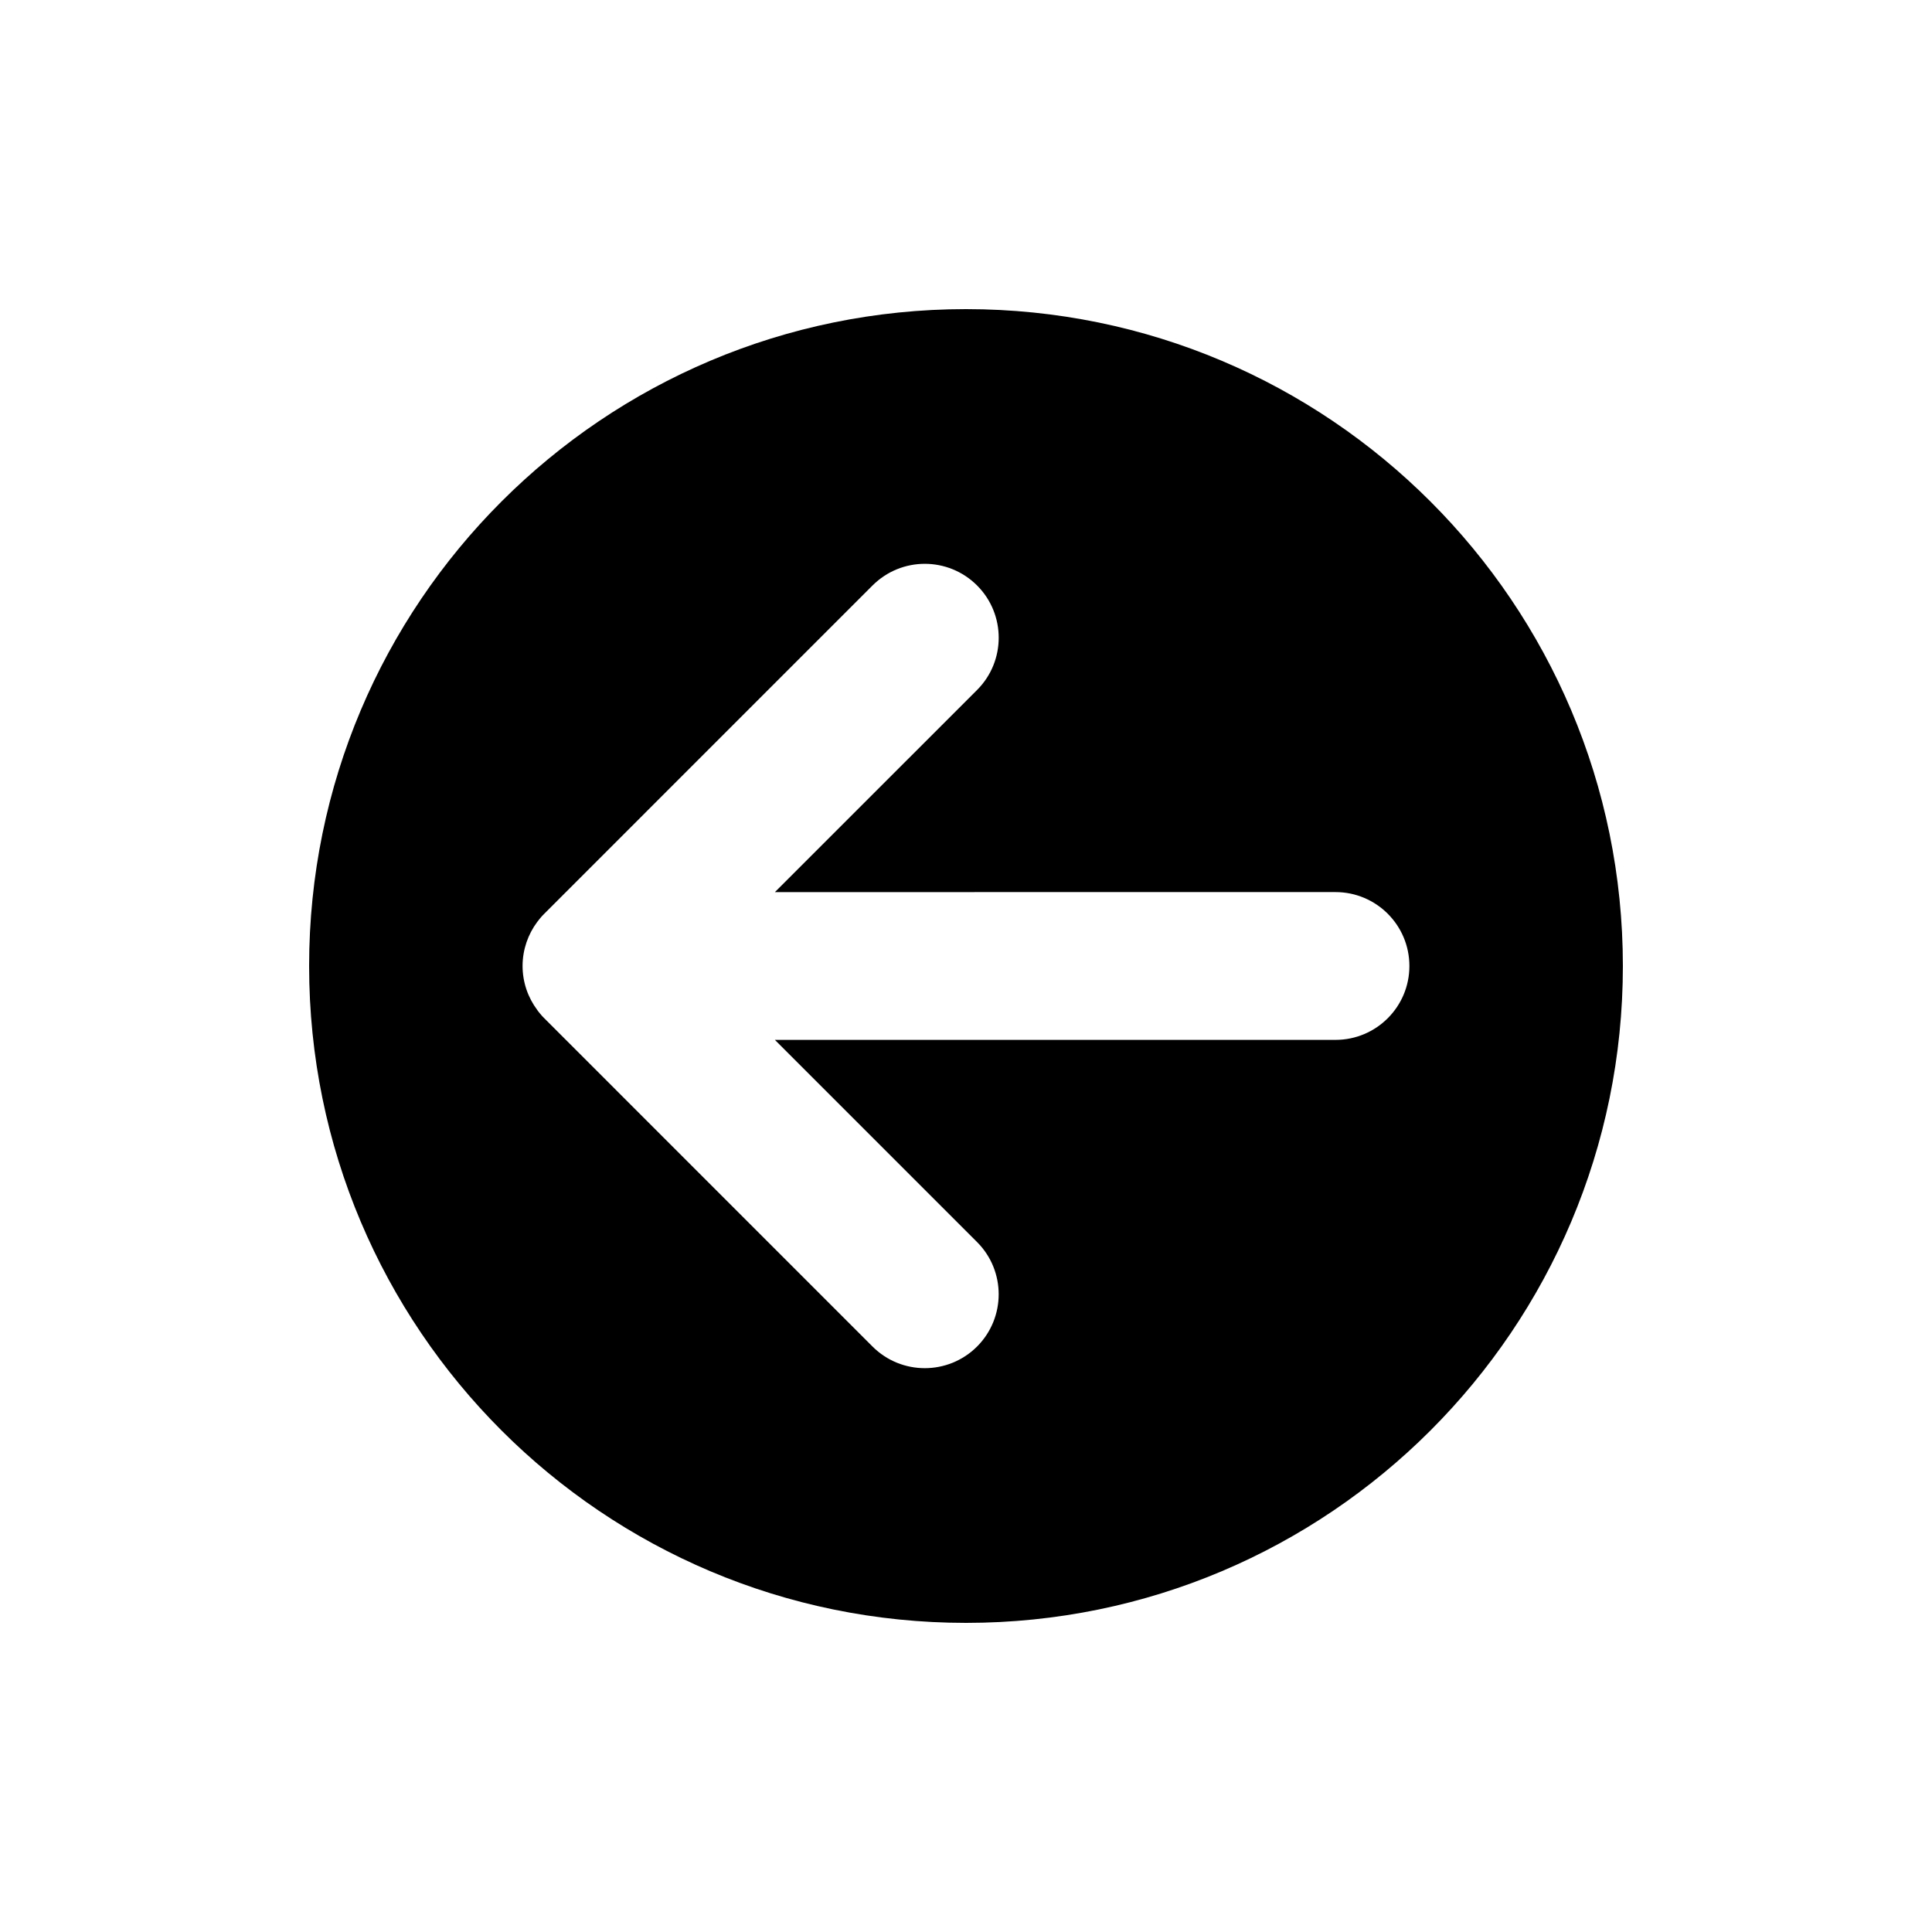
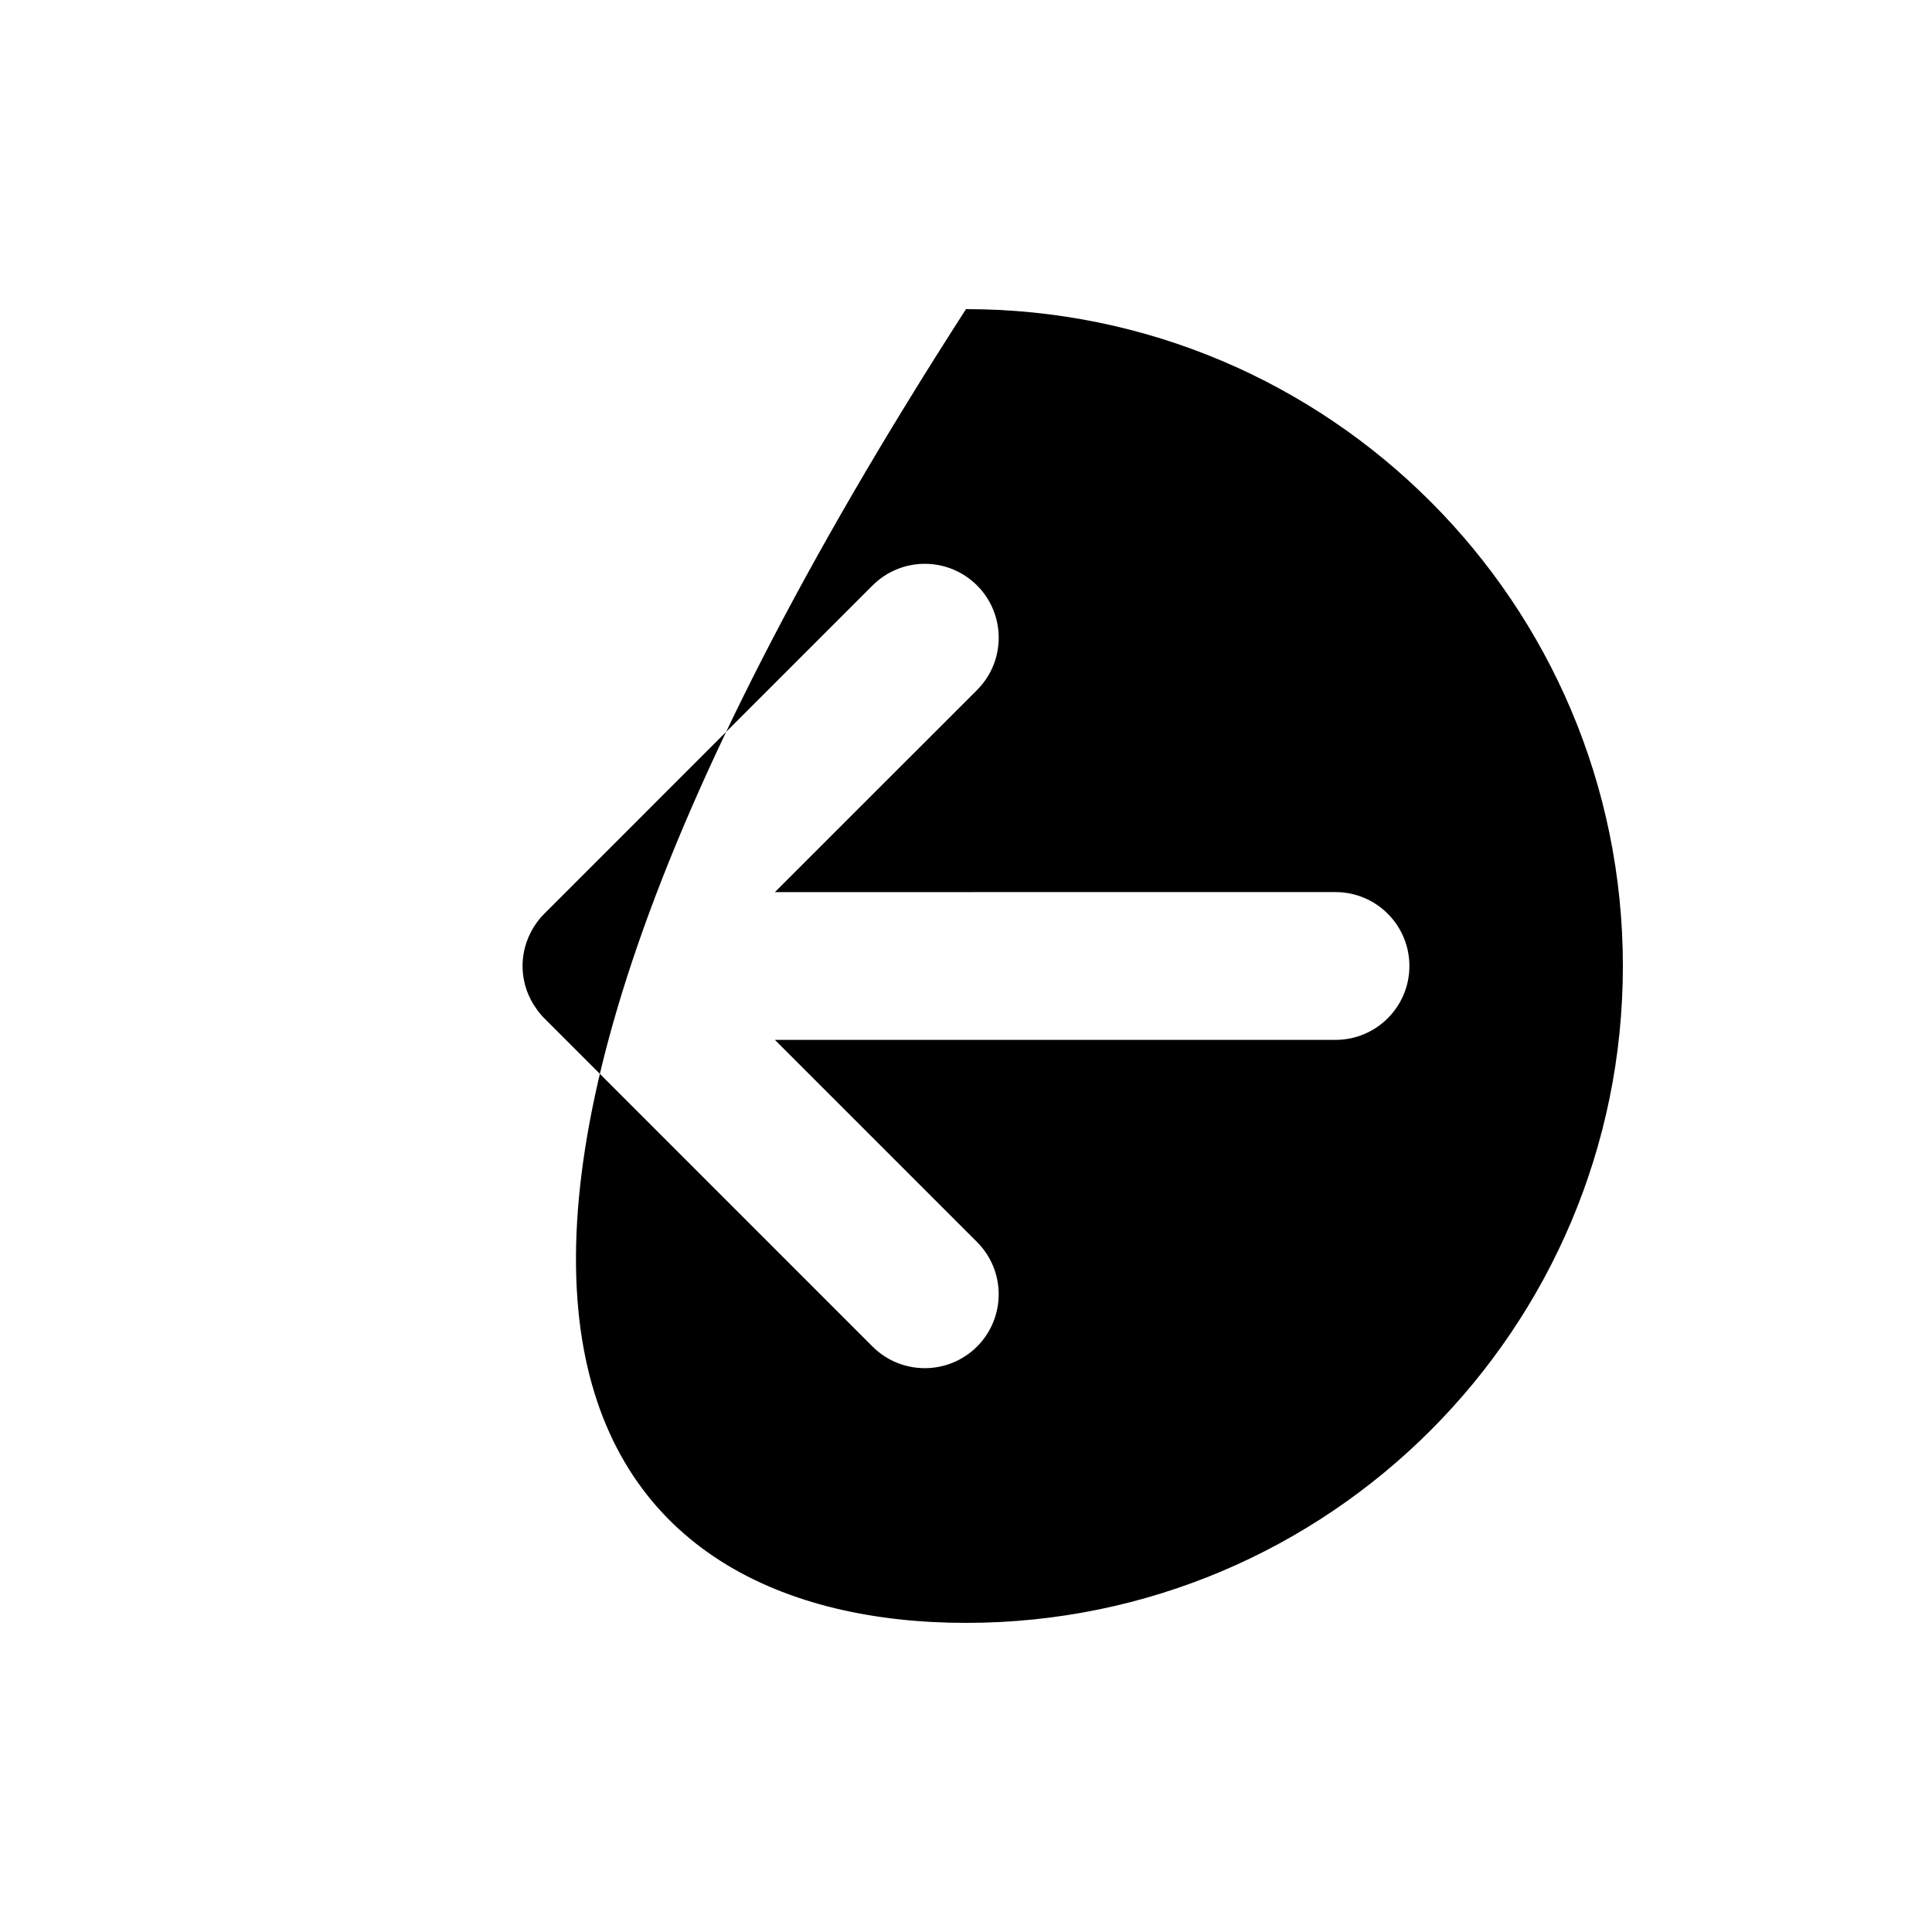
<svg xmlns="http://www.w3.org/2000/svg" version="1.1" x="0px" y="0px" viewBox="0 0 100 100" enable-background="new 0 0 100 100" xml:space="preserve" aria-hidden="true" width="100px" height="100px">
  <defs>
    <linearGradient class="cerosgradient" data-cerosgradient="true" id="CerosGradient_idab54bbf88" gradientUnits="userSpaceOnUse" x1="50%" y1="100%" x2="50%" y2="0%">
      <stop offset="0%" stop-color="#d1d1d1" />
      <stop offset="100%" stop-color="#d1d1d1" />
    </linearGradient>
    <linearGradient />
  </defs>
  <g>
-     <path d="M84,50.001C83.998,31.222,68.776,16,50,16c-18.778,0-34.001,15.221-34,34.001C16,68.777,31.222,83.999,50.002,84   C68.778,84.001,83.998,68.777,84,50.001z M27.853,47.662c0.033-0.042,0.064-0.088,0.103-0.131c0.063-0.078,0.134-0.155,0.211-0.231   c0.002-0.003,0.006-0.006,0.008-0.008l16.987-16.988c1.496-1.495,3.916-1.495,5.412,0c1.492,1.493,1.492,3.916,0,5.408   L40.109,46.175l29.015-0.001c2.114,0.001,3.827,1.714,3.826,3.826c0.001,2.111-1.712,3.824-3.826,3.824H40.108l10.463,10.463   c1.494,1.492,1.494,3.916,0,5.411c-1.494,1.491-3.914,1.491-5.408,0L28.172,52.705c-0.083-0.081-0.154-0.16-0.221-0.244   c-0.03-0.033-0.058-0.069-0.086-0.104c-0.021-0.027-0.045-0.058-0.062-0.088c-0.472-0.634-0.753-1.416-0.755-2.269   c0.002-0.855,0.283-1.638,0.755-2.276C27.818,47.703,27.837,47.685,27.853,47.662z" />
+     <path d="M84,50.001C83.998,31.222,68.776,16,50,16C16,68.777,31.222,83.999,50.002,84   C68.778,84.001,83.998,68.777,84,50.001z M27.853,47.662c0.033-0.042,0.064-0.088,0.103-0.131c0.063-0.078,0.134-0.155,0.211-0.231   c0.002-0.003,0.006-0.006,0.008-0.008l16.987-16.988c1.496-1.495,3.916-1.495,5.412,0c1.492,1.493,1.492,3.916,0,5.408   L40.109,46.175l29.015-0.001c2.114,0.001,3.827,1.714,3.826,3.826c0.001,2.111-1.712,3.824-3.826,3.824H40.108l10.463,10.463   c1.494,1.492,1.494,3.916,0,5.411c-1.494,1.491-3.914,1.491-5.408,0L28.172,52.705c-0.083-0.081-0.154-0.16-0.221-0.244   c-0.03-0.033-0.058-0.069-0.086-0.104c-0.021-0.027-0.045-0.058-0.062-0.088c-0.472-0.634-0.753-1.416-0.755-2.269   c0.002-0.855,0.283-1.638,0.755-2.276C27.818,47.703,27.837,47.685,27.853,47.662z" />
  </g>
</svg>